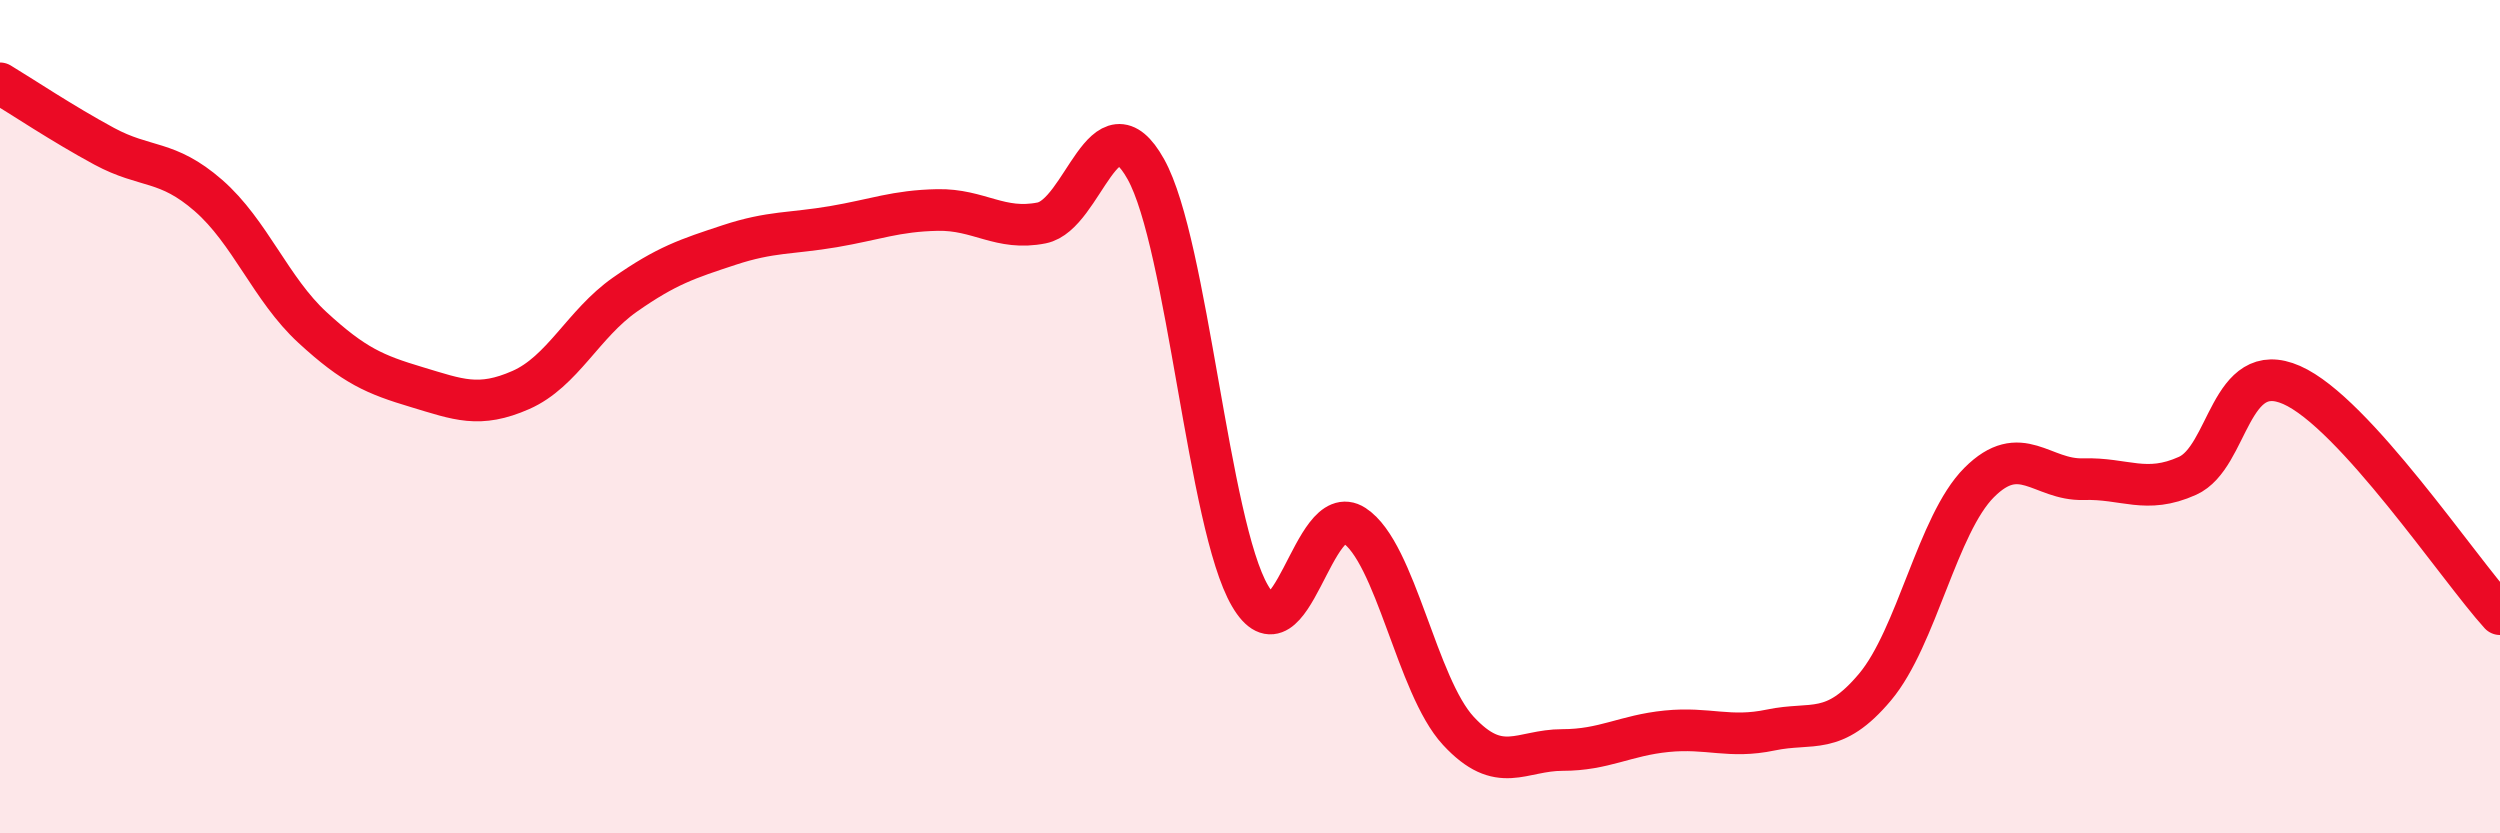
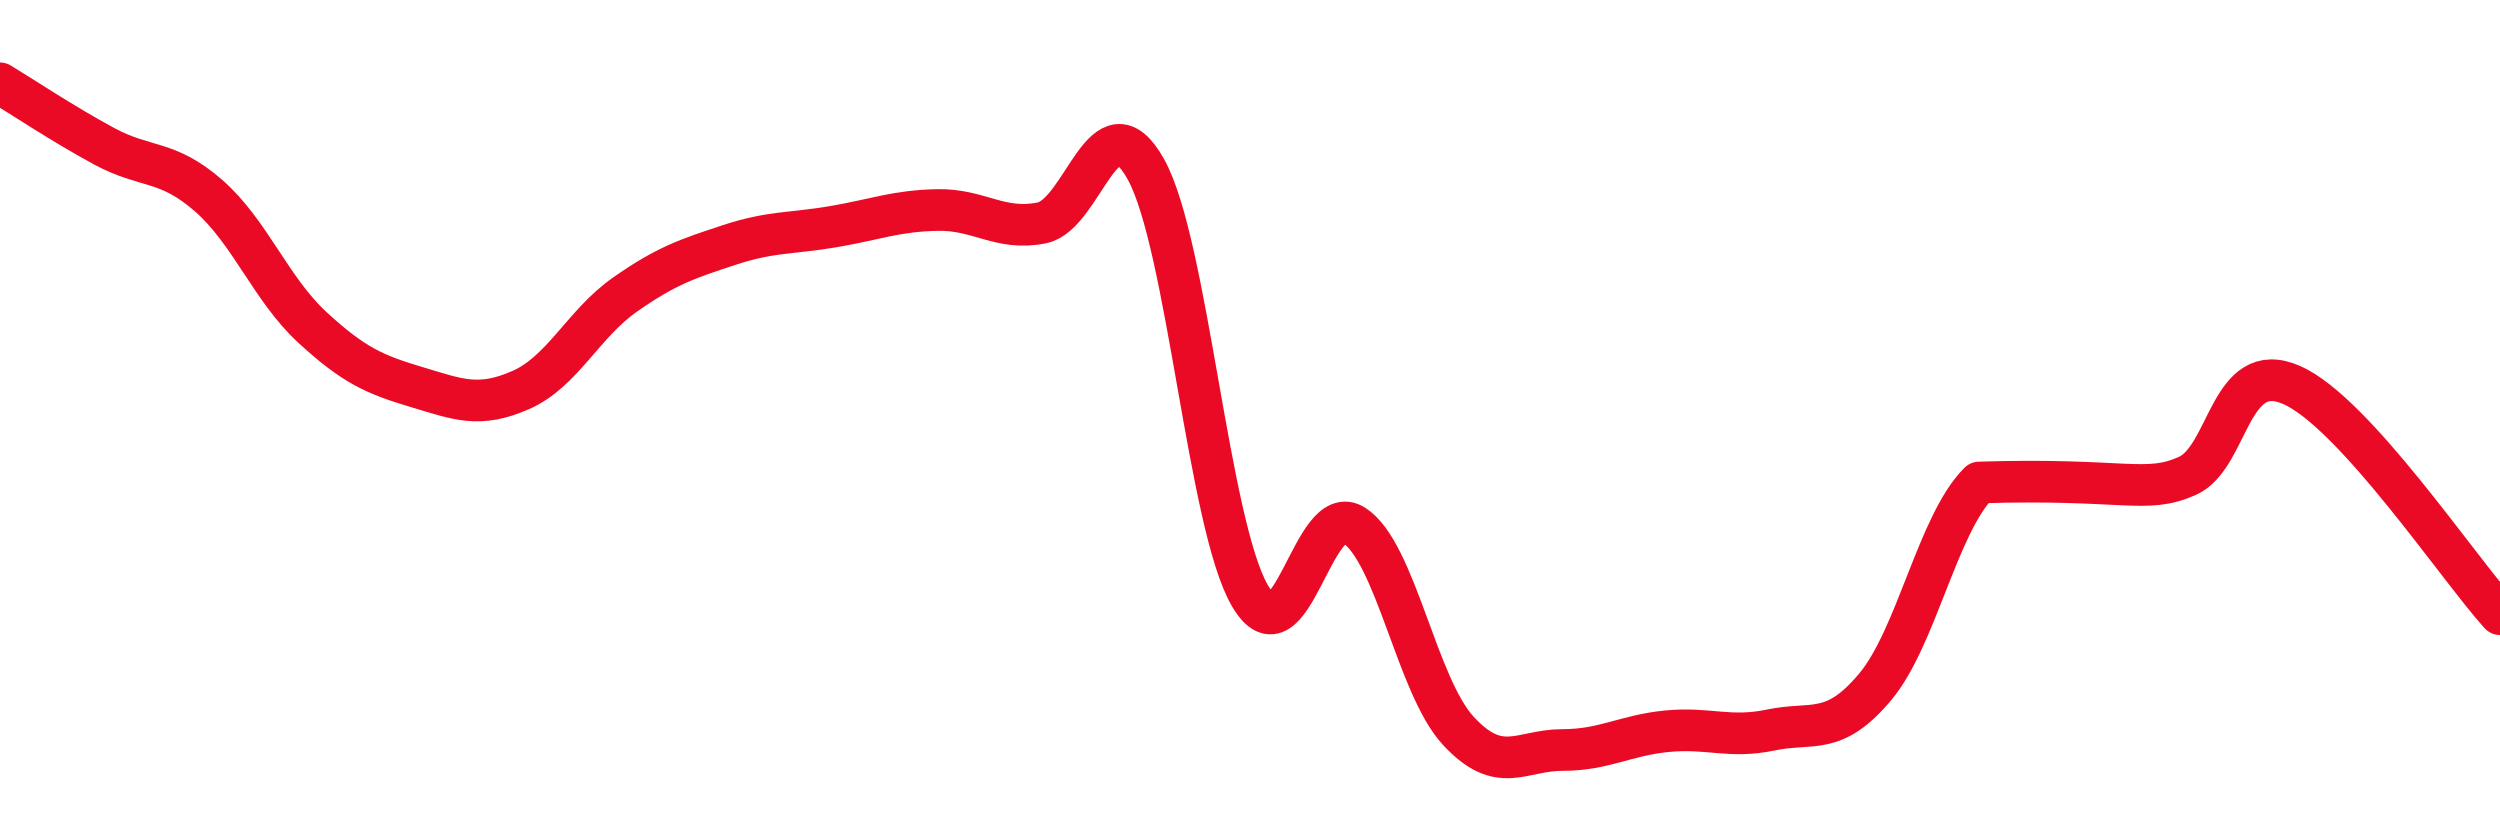
<svg xmlns="http://www.w3.org/2000/svg" width="60" height="20" viewBox="0 0 60 20">
-   <path d="M 0,2 C 0.5,2.3 1.5,2.97 2.5,3.51 C 3.5,4.05 4,3.82 5,4.69 C 6,5.56 6.5,6.94 7.5,7.86 C 8.5,8.78 9,8.99 10,9.29 C 11,9.59 11.5,9.8 12.5,9.36 C 13.5,8.92 14,7.77 15,7.07 C 16,6.37 16.5,6.21 17.5,5.88 C 18.5,5.55 19,5.61 20,5.44 C 21,5.27 21.5,5.06 22.5,5.04 C 23.5,5.02 24,5.55 25,5.35 C 26,5.15 26.5,2.27 27.5,4.06 C 28.5,5.85 29,12.59 30,14.3 C 31,16.01 31.5,11.96 32.5,12.61 C 33.5,13.26 34,16.46 35,17.54 C 36,18.62 36.5,18 37.5,18 C 38.5,18 39,17.65 40,17.55 C 41,17.45 41.5,17.73 42.5,17.52 C 43.5,17.31 44,17.68 45,16.49 C 46,15.3 46.5,12.58 47.5,11.58 C 48.5,10.58 49,11.53 50,11.5 C 51,11.47 51.5,11.87 52.5,11.42 C 53.5,10.97 53.5,8.58 55,9.24 C 56.5,9.9 59,13.64 60,14.74L60 20L0 20Z" fill="#EB0A25" opacity="0.1" stroke-linecap="round" stroke-linejoin="round" />
-   <path d="M 0,2 C 0.5,2.3 1.5,2.97 2.5,3.51 C 3.5,4.05 4,3.82 5,4.69 C 6,5.56 6.5,6.94 7.5,7.86 C 8.5,8.78 9,8.99 10,9.29 C 11,9.59 11.5,9.8 12.5,9.36 C 13.5,8.92 14,7.77 15,7.07 C 16,6.37 16.5,6.21 17.5,5.88 C 18.5,5.55 19,5.61 20,5.44 C 21,5.27 21.5,5.06 22.5,5.04 C 23.5,5.02 24,5.55 25,5.35 C 26,5.15 26.5,2.27 27.5,4.06 C 28.5,5.85 29,12.59 30,14.3 C 31,16.01 31.5,11.96 32.5,12.61 C 33.5,13.26 34,16.46 35,17.54 C 36,18.62 36.5,18 37.5,18 C 38.5,18 39,17.65 40,17.55 C 41,17.45 41.5,17.73 42.5,17.52 C 43.5,17.31 44,17.68 45,16.49 C 46,15.3 46.5,12.58 47.5,11.58 C 48.5,10.58 49,11.53 50,11.5 C 51,11.47 51.5,11.87 52.5,11.42 C 53.5,10.97 53.5,8.58 55,9.24 C 56.5,9.9 59,13.64 60,14.74" stroke="#EB0A25" stroke-width="1" fill="none" stroke-linecap="round" stroke-linejoin="round" />
+   <path d="M 0,2 C 0.5,2.3 1.5,2.97 2.5,3.51 C 3.5,4.05 4,3.82 5,4.69 C 6,5.56 6.5,6.94 7.5,7.86 C 8.5,8.78 9,8.99 10,9.29 C 11,9.59 11.5,9.8 12.5,9.36 C 13.5,8.92 14,7.77 15,7.07 C 16,6.37 16.5,6.21 17.5,5.88 C 18.5,5.55 19,5.61 20,5.44 C 21,5.27 21.5,5.06 22.5,5.04 C 23.5,5.02 24,5.55 25,5.35 C 26,5.15 26.5,2.27 27.5,4.06 C 28.5,5.85 29,12.59 30,14.3 C 31,16.01 31.5,11.96 32.5,12.61 C 33.5,13.26 34,16.46 35,17.54 C 36,18.62 36.5,18 37.5,18 C 38.5,18 39,17.65 40,17.55 C 41,17.45 41.5,17.73 42.5,17.52 C 43.5,17.31 44,17.68 45,16.49 C 46,15.3 46.5,12.58 47.5,11.58 C 51,11.47 51.5,11.87 52.5,11.42 C 53.5,10.97 53.5,8.58 55,9.24 C 56.5,9.9 59,13.64 60,14.74" stroke="#EB0A25" stroke-width="1" fill="none" stroke-linecap="round" stroke-linejoin="round" />
</svg>